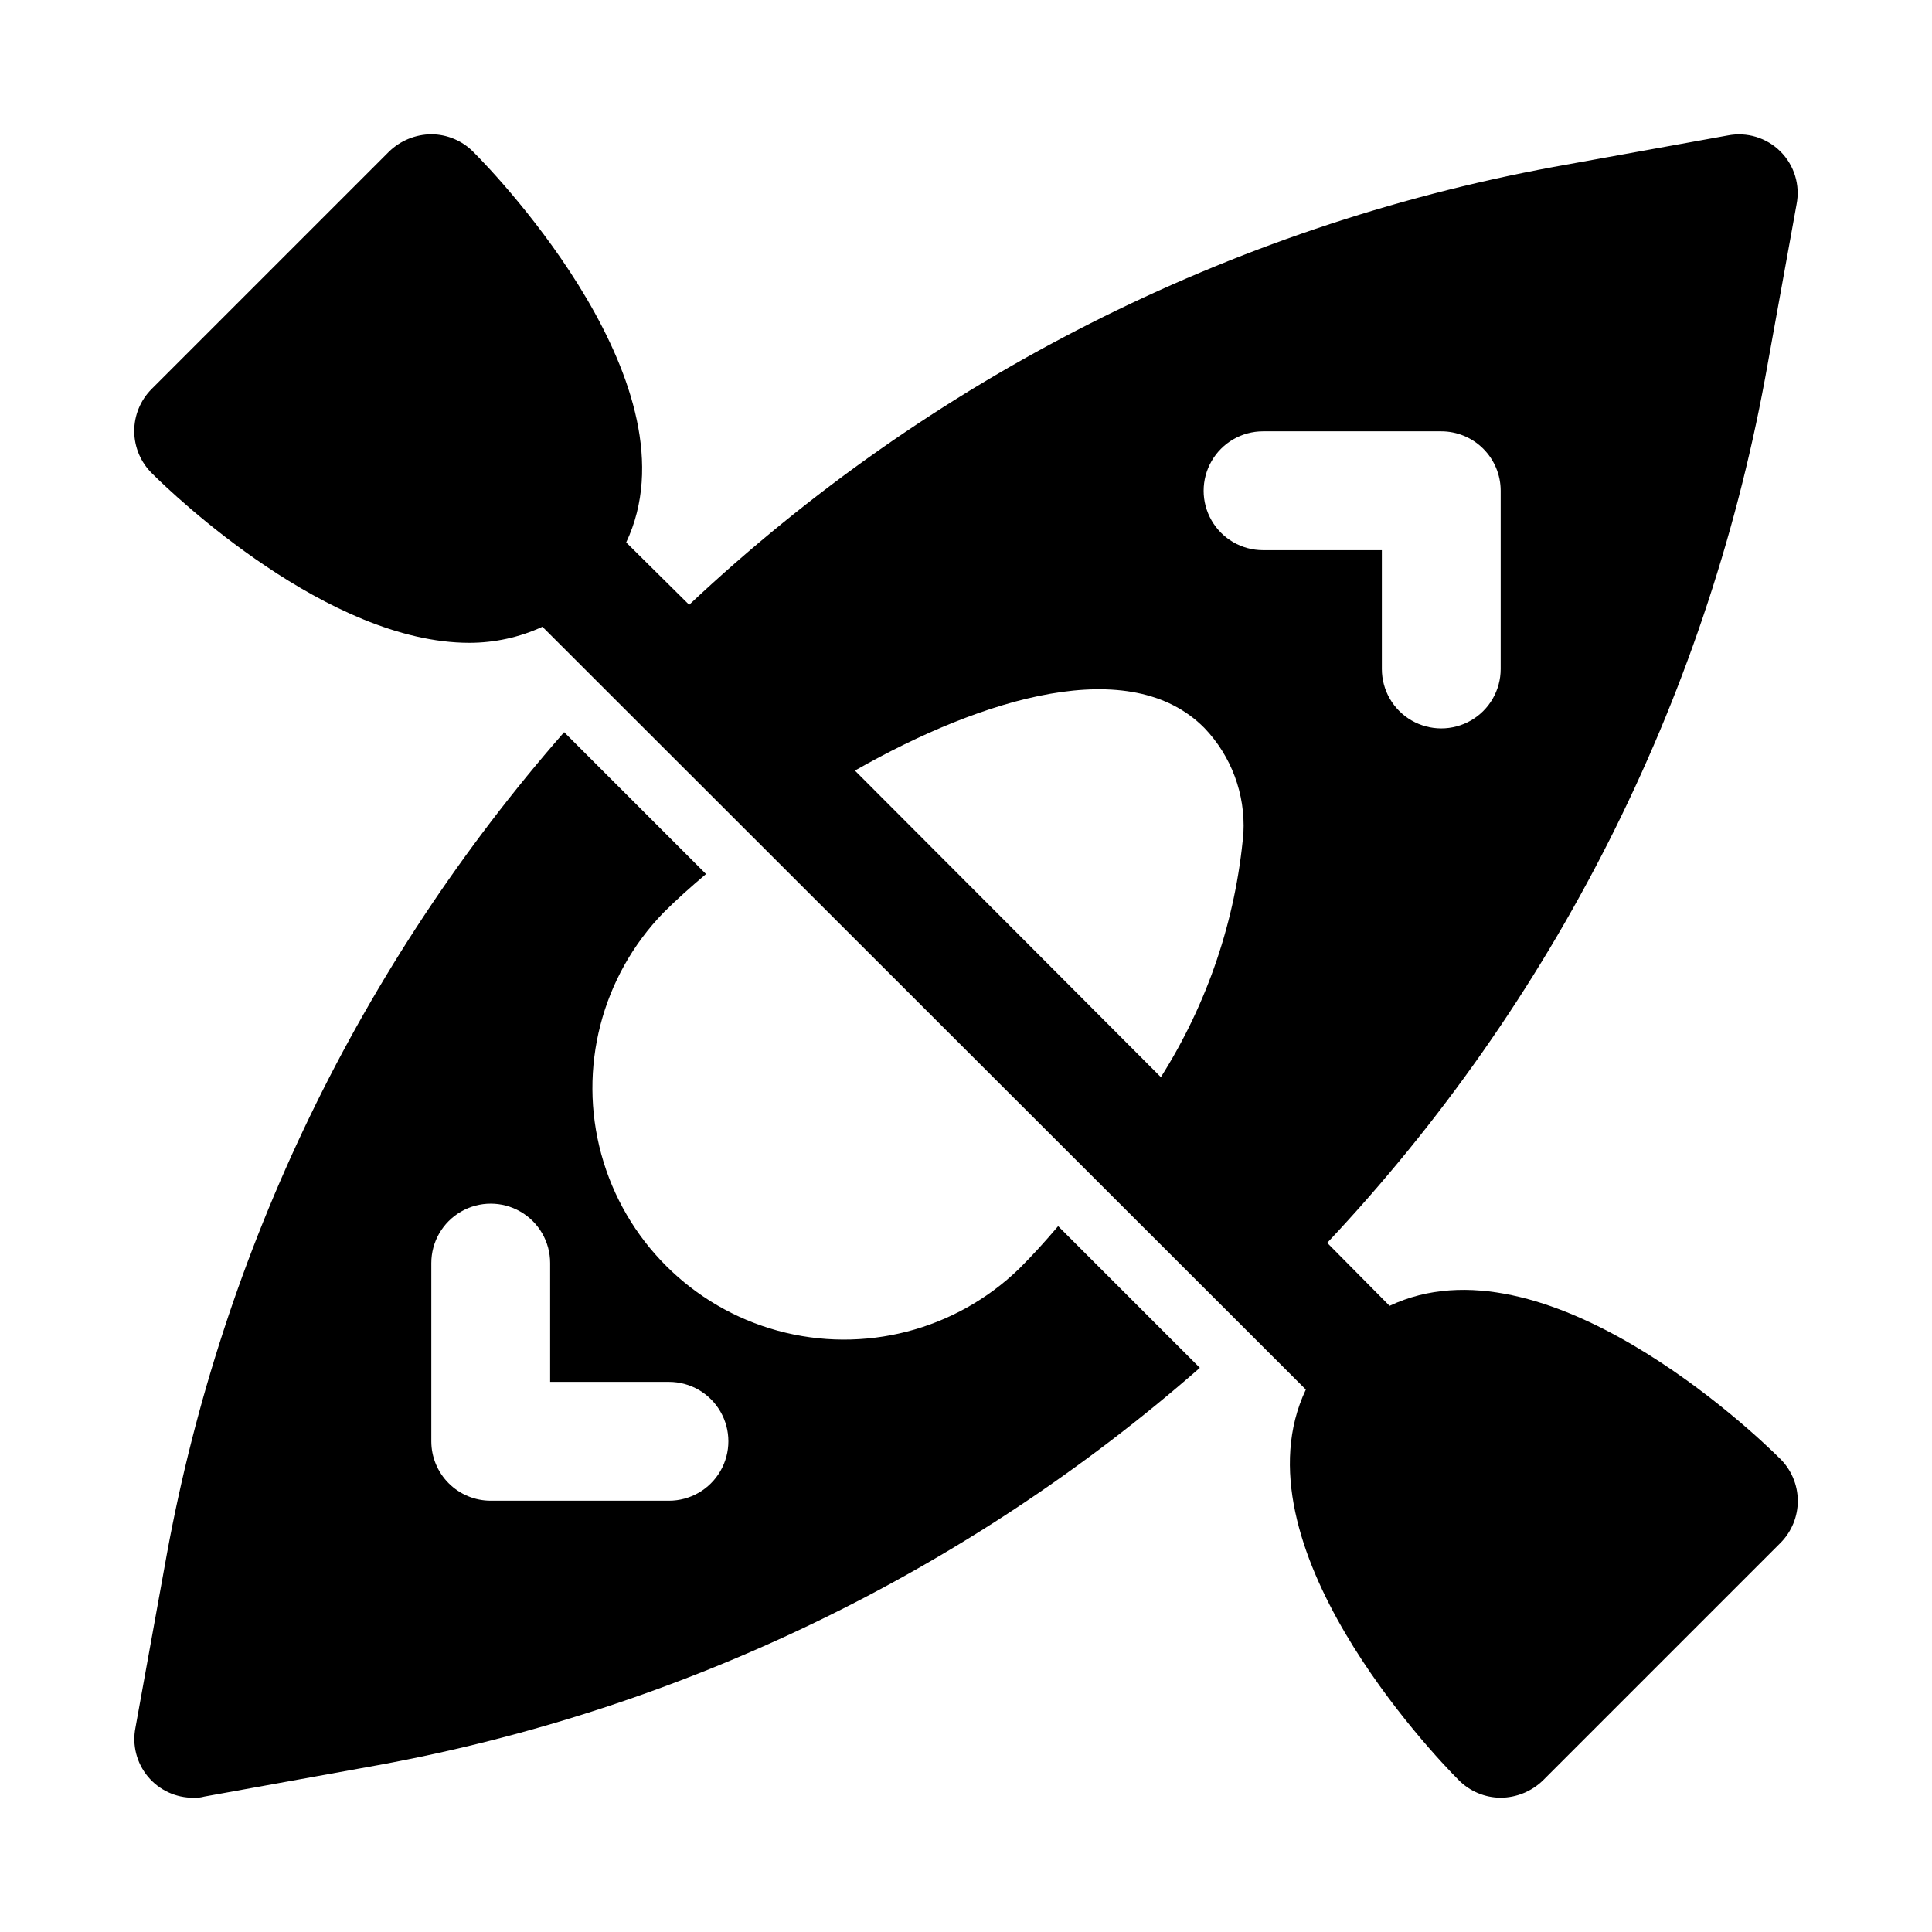
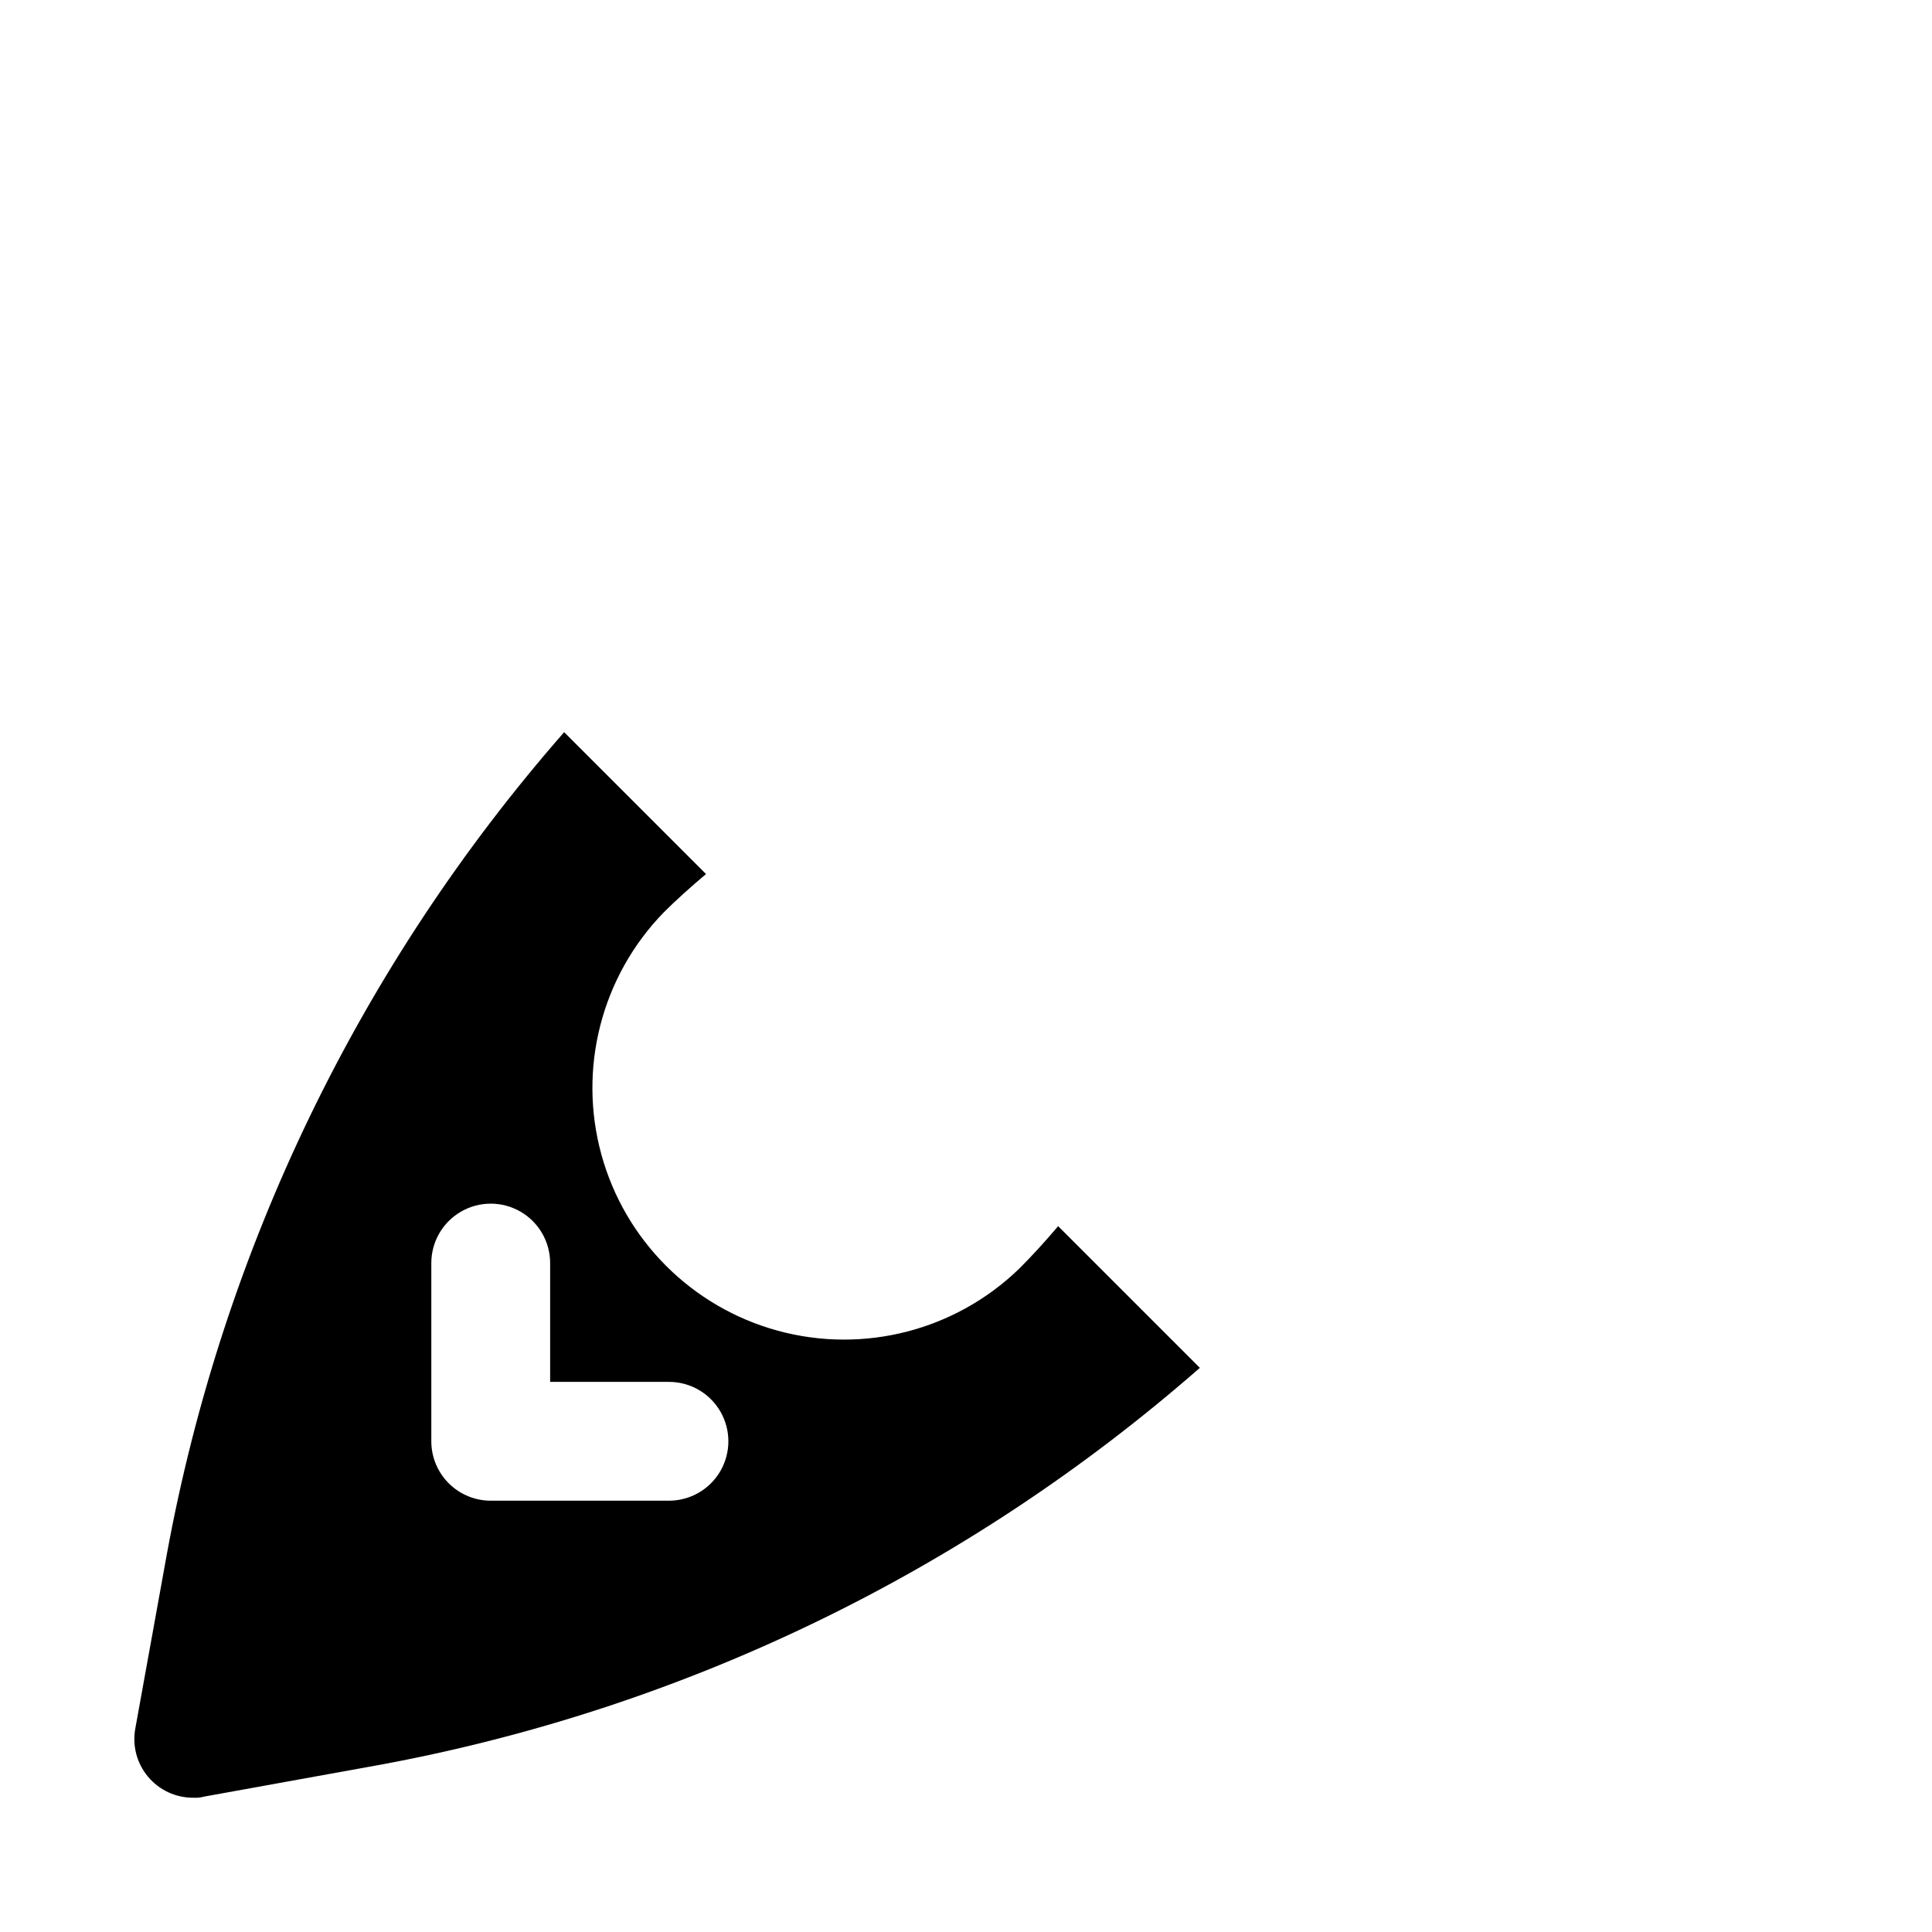
<svg xmlns="http://www.w3.org/2000/svg" fill="#000000" width="800px" height="800px" version="1.1" viewBox="144 144 512 512">
  <g>
    <path d="m414.17 480.14c-16.926 16.449-41.281 22.727-64.047 16.512-22.77-6.219-40.555-24.004-46.77-46.77-6.219-22.77 0.062-47.125 16.508-64.051 3.305-3.305 7.148-6.738 11.242-10.203l-37.598-37.594c-54.062 61.746-90.434 136.96-105.26 217.68l-8.344 46.129c-0.914 4.598 0.297 9.359 3.289 12.965 2.996 3.602 7.453 5.664 12.137 5.613 0.957 0.051 1.914-0.055 2.836-0.312l46.129-8.344c80.719-14.832 155.93-51.203 217.68-105.27l-37.551-37.551c-3.402 4.016-6.848 7.809-10.25 11.195zm-92.891 61.559h-47.23c-4.176 0-8.18-1.66-11.133-4.613-2.953-2.949-4.613-6.957-4.613-11.133v-47.23c0-5.625 3.004-10.824 7.875-13.633 4.871-2.812 10.871-2.812 15.742 0 4.871 2.809 7.871 8.008 7.871 13.633v31.488h31.488c5.625 0 10.824 3 13.637 7.871s2.812 10.875 0 15.746c-2.812 4.871-8.012 7.871-13.637 7.871z" />
-     <path d="m615.69 530.52c-6.769-6.769-62.504-59.828-103.44-40.461l-16.531-16.688c59.871-63.637 100.15-143.16 116.04-229.08l8.344-46.129c1.008-5.086-0.59-10.34-4.258-14.008-3.664-3.668-8.918-5.262-14.008-4.254l-46.129 8.344c-85.914 15.879-165.44 56.164-229.07 116.03l-16.691-16.531c19.363-40.934-33.691-96.668-40.461-103.44-2.945-3.004-6.973-4.707-11.18-4.723-4.172 0.031-8.176 1.664-11.176 4.566l-62.977 62.977c-2.961 2.977-4.609 7.012-4.578 11.211 0.027 4.195 1.734 8.211 4.734 11.145 5.824 5.824 46.762 44.871 84.074 44.871 6.688 0 13.293-1.449 19.363-4.25l202.31 202.15c-19.363 40.934 33.691 96.668 40.461 103.44 2.945 3.004 6.973 4.707 11.18 4.723 4.172-0.031 8.176-1.664 11.18-4.566l62.977-62.977-0.004 0.004c2.961-2.981 4.609-7.016 4.582-11.211-0.031-4.199-1.734-8.211-4.738-11.148zm-164.05-101.07-81.082-81.238c34.32-19.523 73.051-31.016 92.574-11.336v-0.004c7.164 7.457 10.926 17.543 10.391 27.867-2.023 23.008-9.527 45.195-21.883 64.711zm27.078-139.65c-5.625 0-10.824-3-13.633-7.871-2.812-4.871-2.812-10.871 0-15.742 2.809-4.871 8.008-7.875 13.633-7.875h47.23c4.176 0 8.184 1.66 11.133 4.613 2.953 2.953 4.613 6.957 4.613 11.133v47.23c0 5.625-3 10.824-7.871 13.637-4.871 2.812-10.875 2.812-15.746 0s-7.871-8.012-7.871-13.637v-31.488z" />
  </g>
</svg>